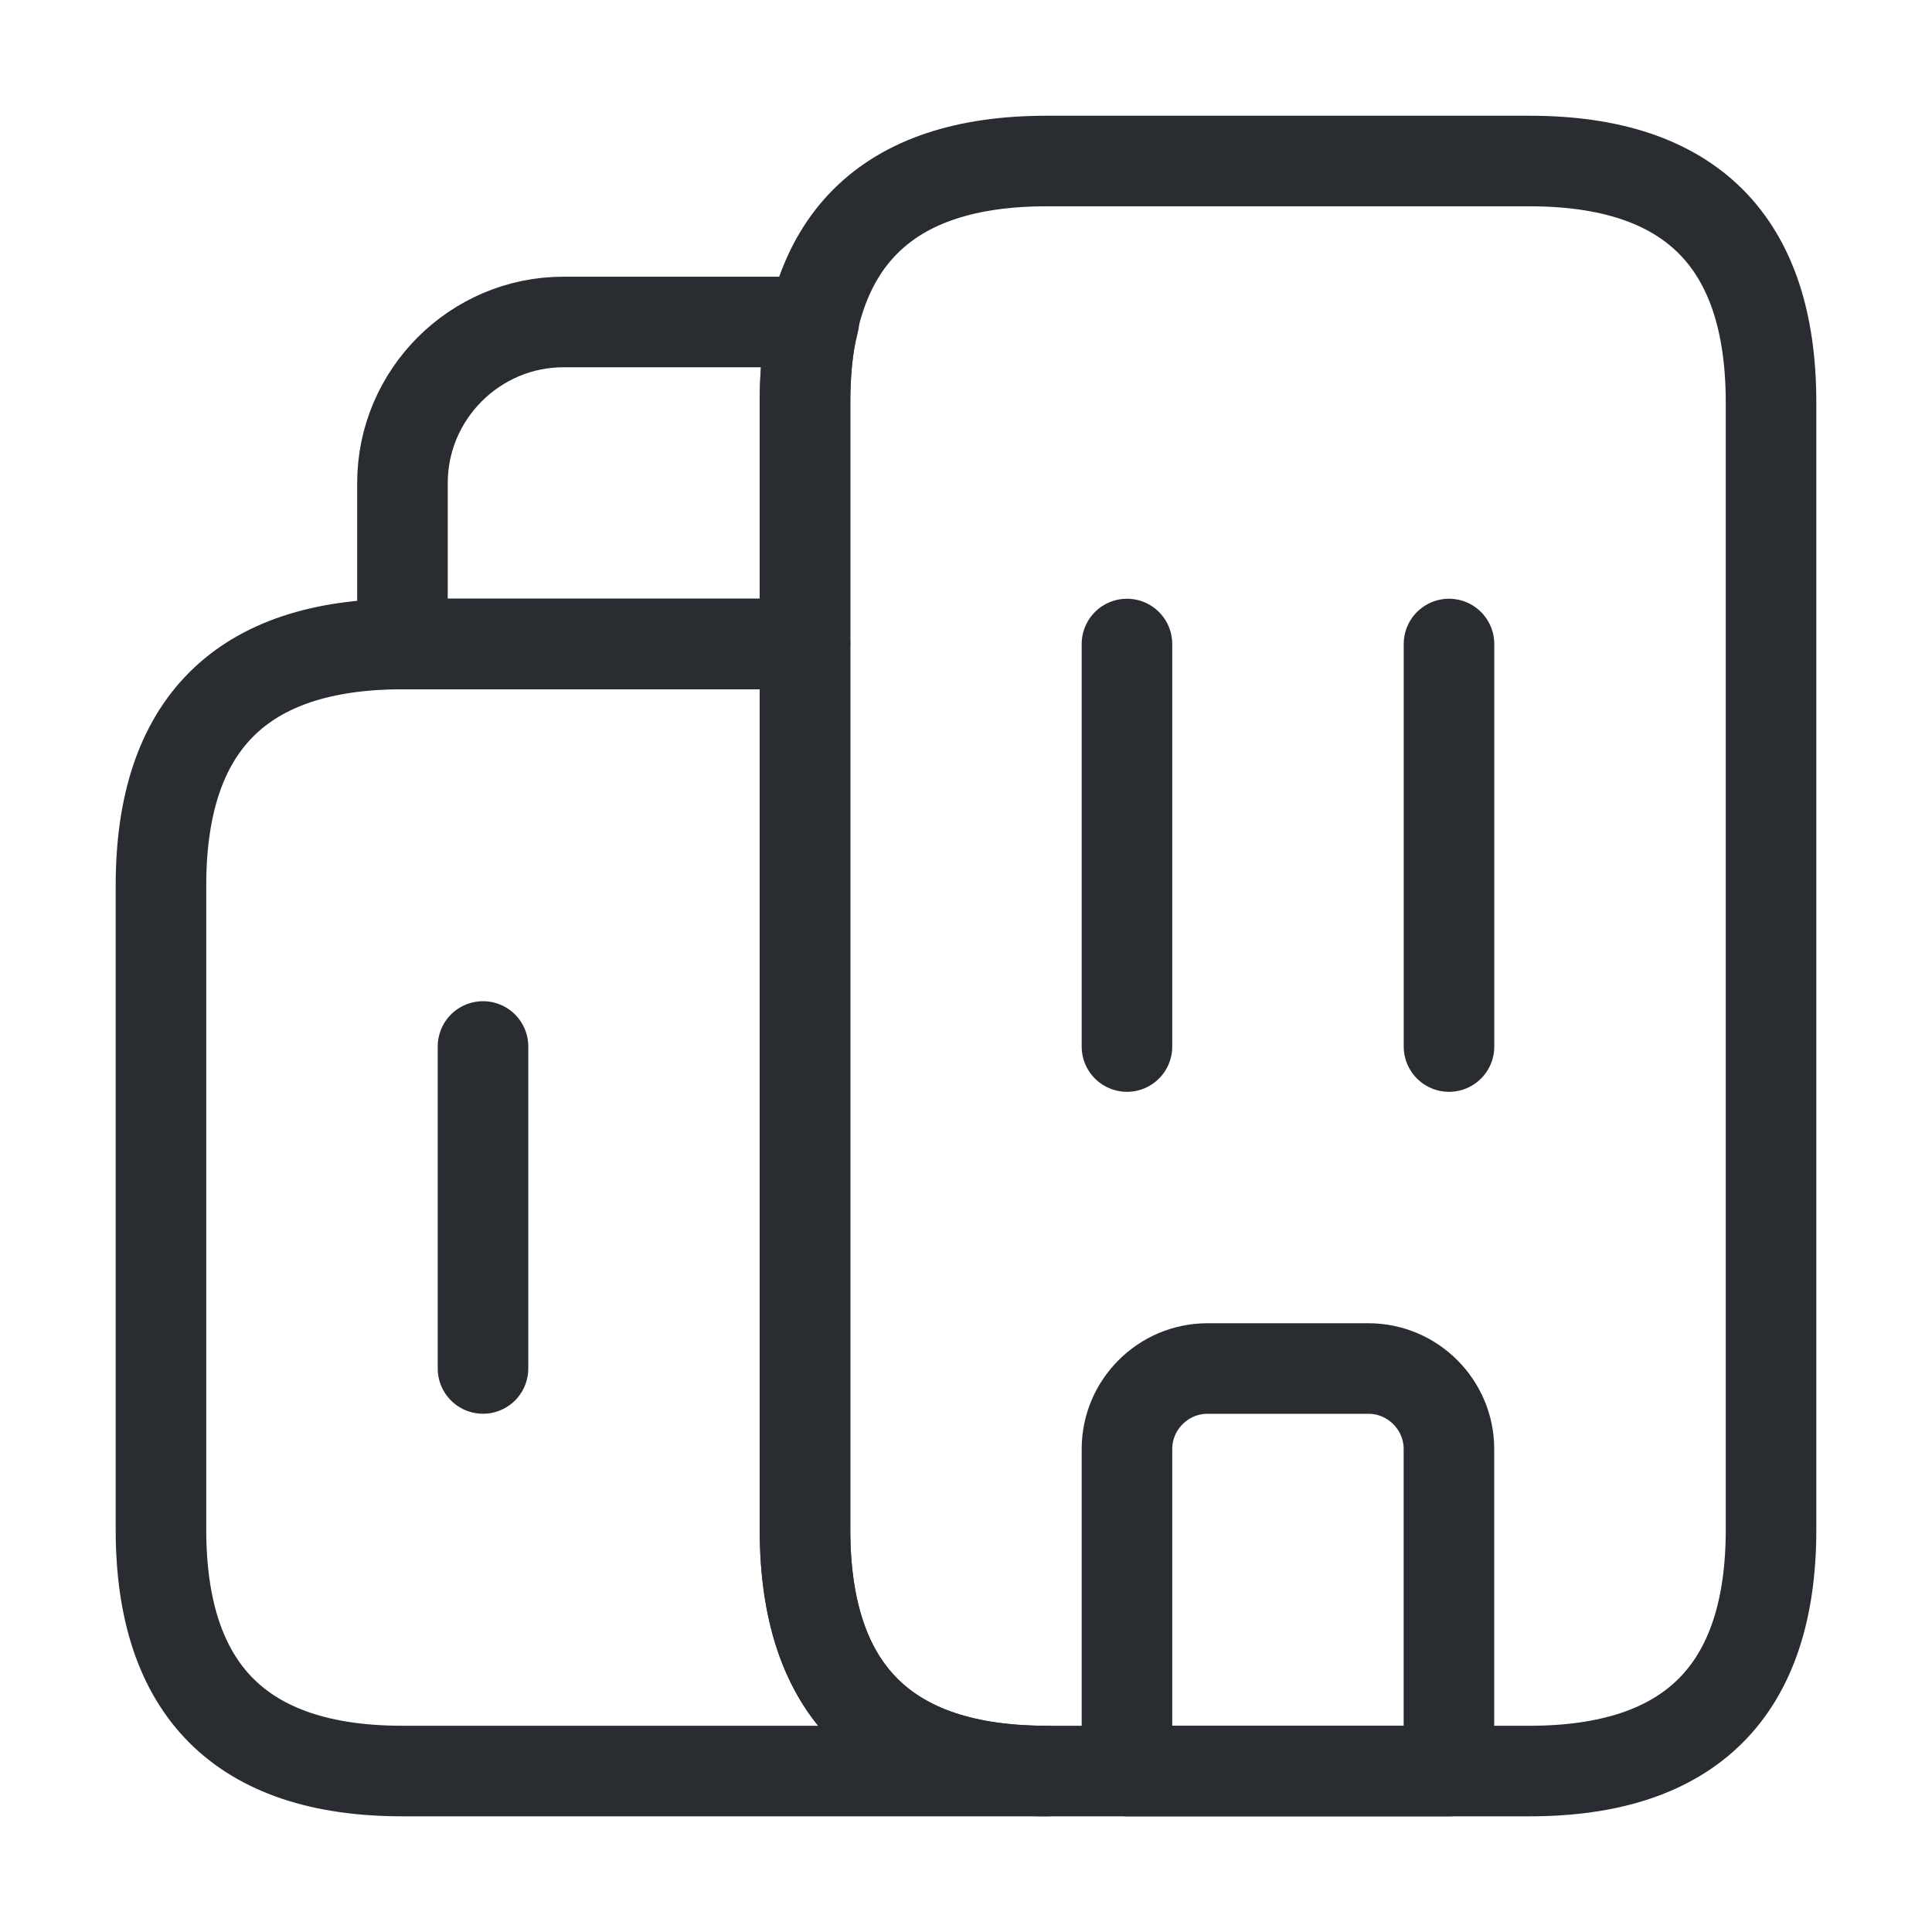
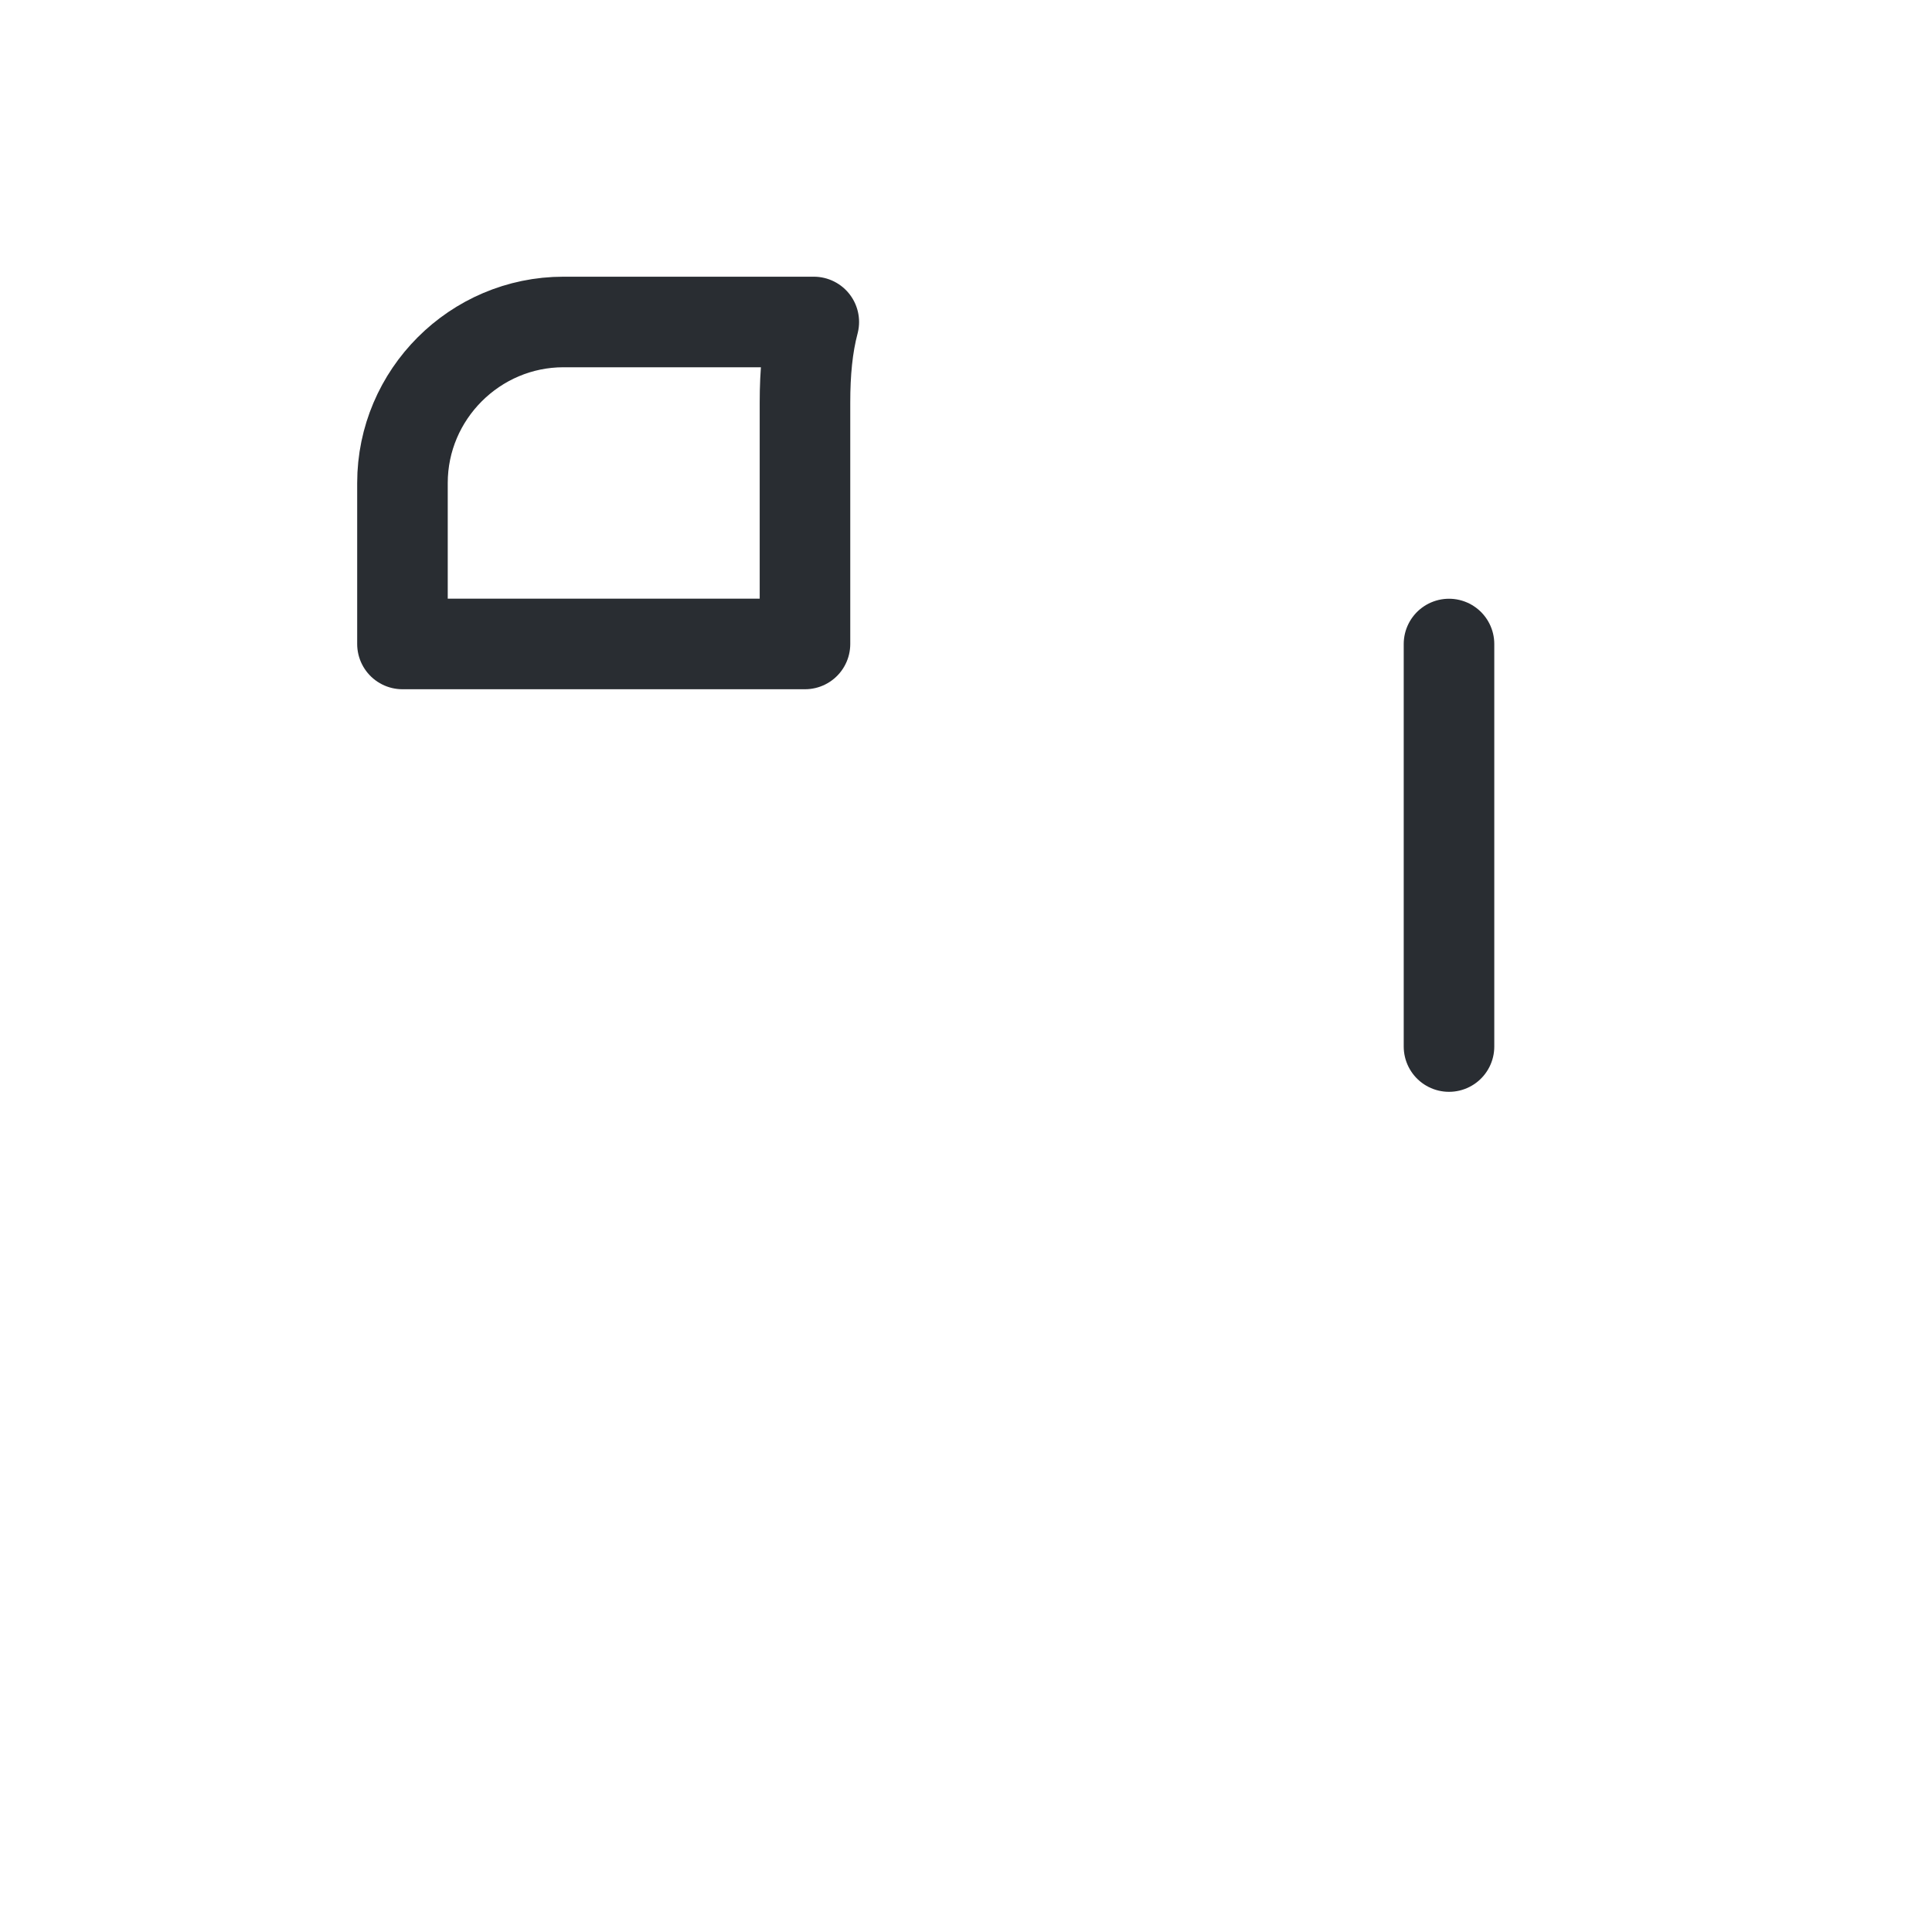
<svg xmlns="http://www.w3.org/2000/svg" width="32" height="32" viewBox="0 0 32 32" fill="none">
-   <path d="M17.333 29.334H6.666C3.999 29.334 2.666 28 2.666 25.334V14.667C2.666 12 3.999 10.667 6.666 10.667H13.333V25.334C13.333 28 14.666 29.334 17.333 29.334Z" stroke="#292D32" stroke-width="1.5" stroke-miterlimit="10" stroke-linecap="round" stroke-linejoin="round" />
-   <path d="M13.479 5.333C13.373 5.733 13.333 6.173 13.333 6.666V10.666H6.666V8C6.666 6.533 7.866 5.333 9.333 5.333H13.479Z" stroke="#292D32" stroke-width="1.5" stroke-miterlimit="10" stroke-linecap="round" stroke-linejoin="round" />
-   <path d="M18.666 10.667V17.334" stroke="#292D32" stroke-width="1.5" stroke-miterlimit="10" stroke-linecap="round" stroke-linejoin="round" />
+   <path d="M13.479 5.333C13.373 5.733 13.333 6.173 13.333 6.666V10.666H6.666V8C6.666 6.533 7.866 5.333 9.333 5.333H13.479" stroke="#292D32" stroke-width="1.5" stroke-miterlimit="10" stroke-linecap="round" stroke-linejoin="round" />
  <path d="M24 10.667V17.334" stroke="#292D32" stroke-width="1.5" stroke-miterlimit="10" stroke-linecap="round" stroke-linejoin="round" />
-   <path d="M22.666 22.667H19.999C19.266 22.667 18.666 23.267 18.666 24V29.334H23.999V24C23.999 23.267 23.399 22.667 22.666 22.667Z" stroke="#292D32" stroke-width="1.5" stroke-miterlimit="10" stroke-linecap="round" stroke-linejoin="round" />
-   <path d="M8 17.333V22.666" stroke="#292D32" stroke-width="1.5" stroke-miterlimit="10" stroke-linecap="round" stroke-linejoin="round" />
-   <path d="M13.334 25.334V6.667C13.334 4 14.667 2.667 17.334 2.667H25.334C28.001 2.667 29.334 4 29.334 6.667V25.334C29.334 28 28.001 29.334 25.334 29.334H17.334C14.667 29.334 13.334 28 13.334 25.334Z" stroke="#292D32" stroke-width="1.5" stroke-miterlimit="10" stroke-linecap="round" stroke-linejoin="round" />
</svg>